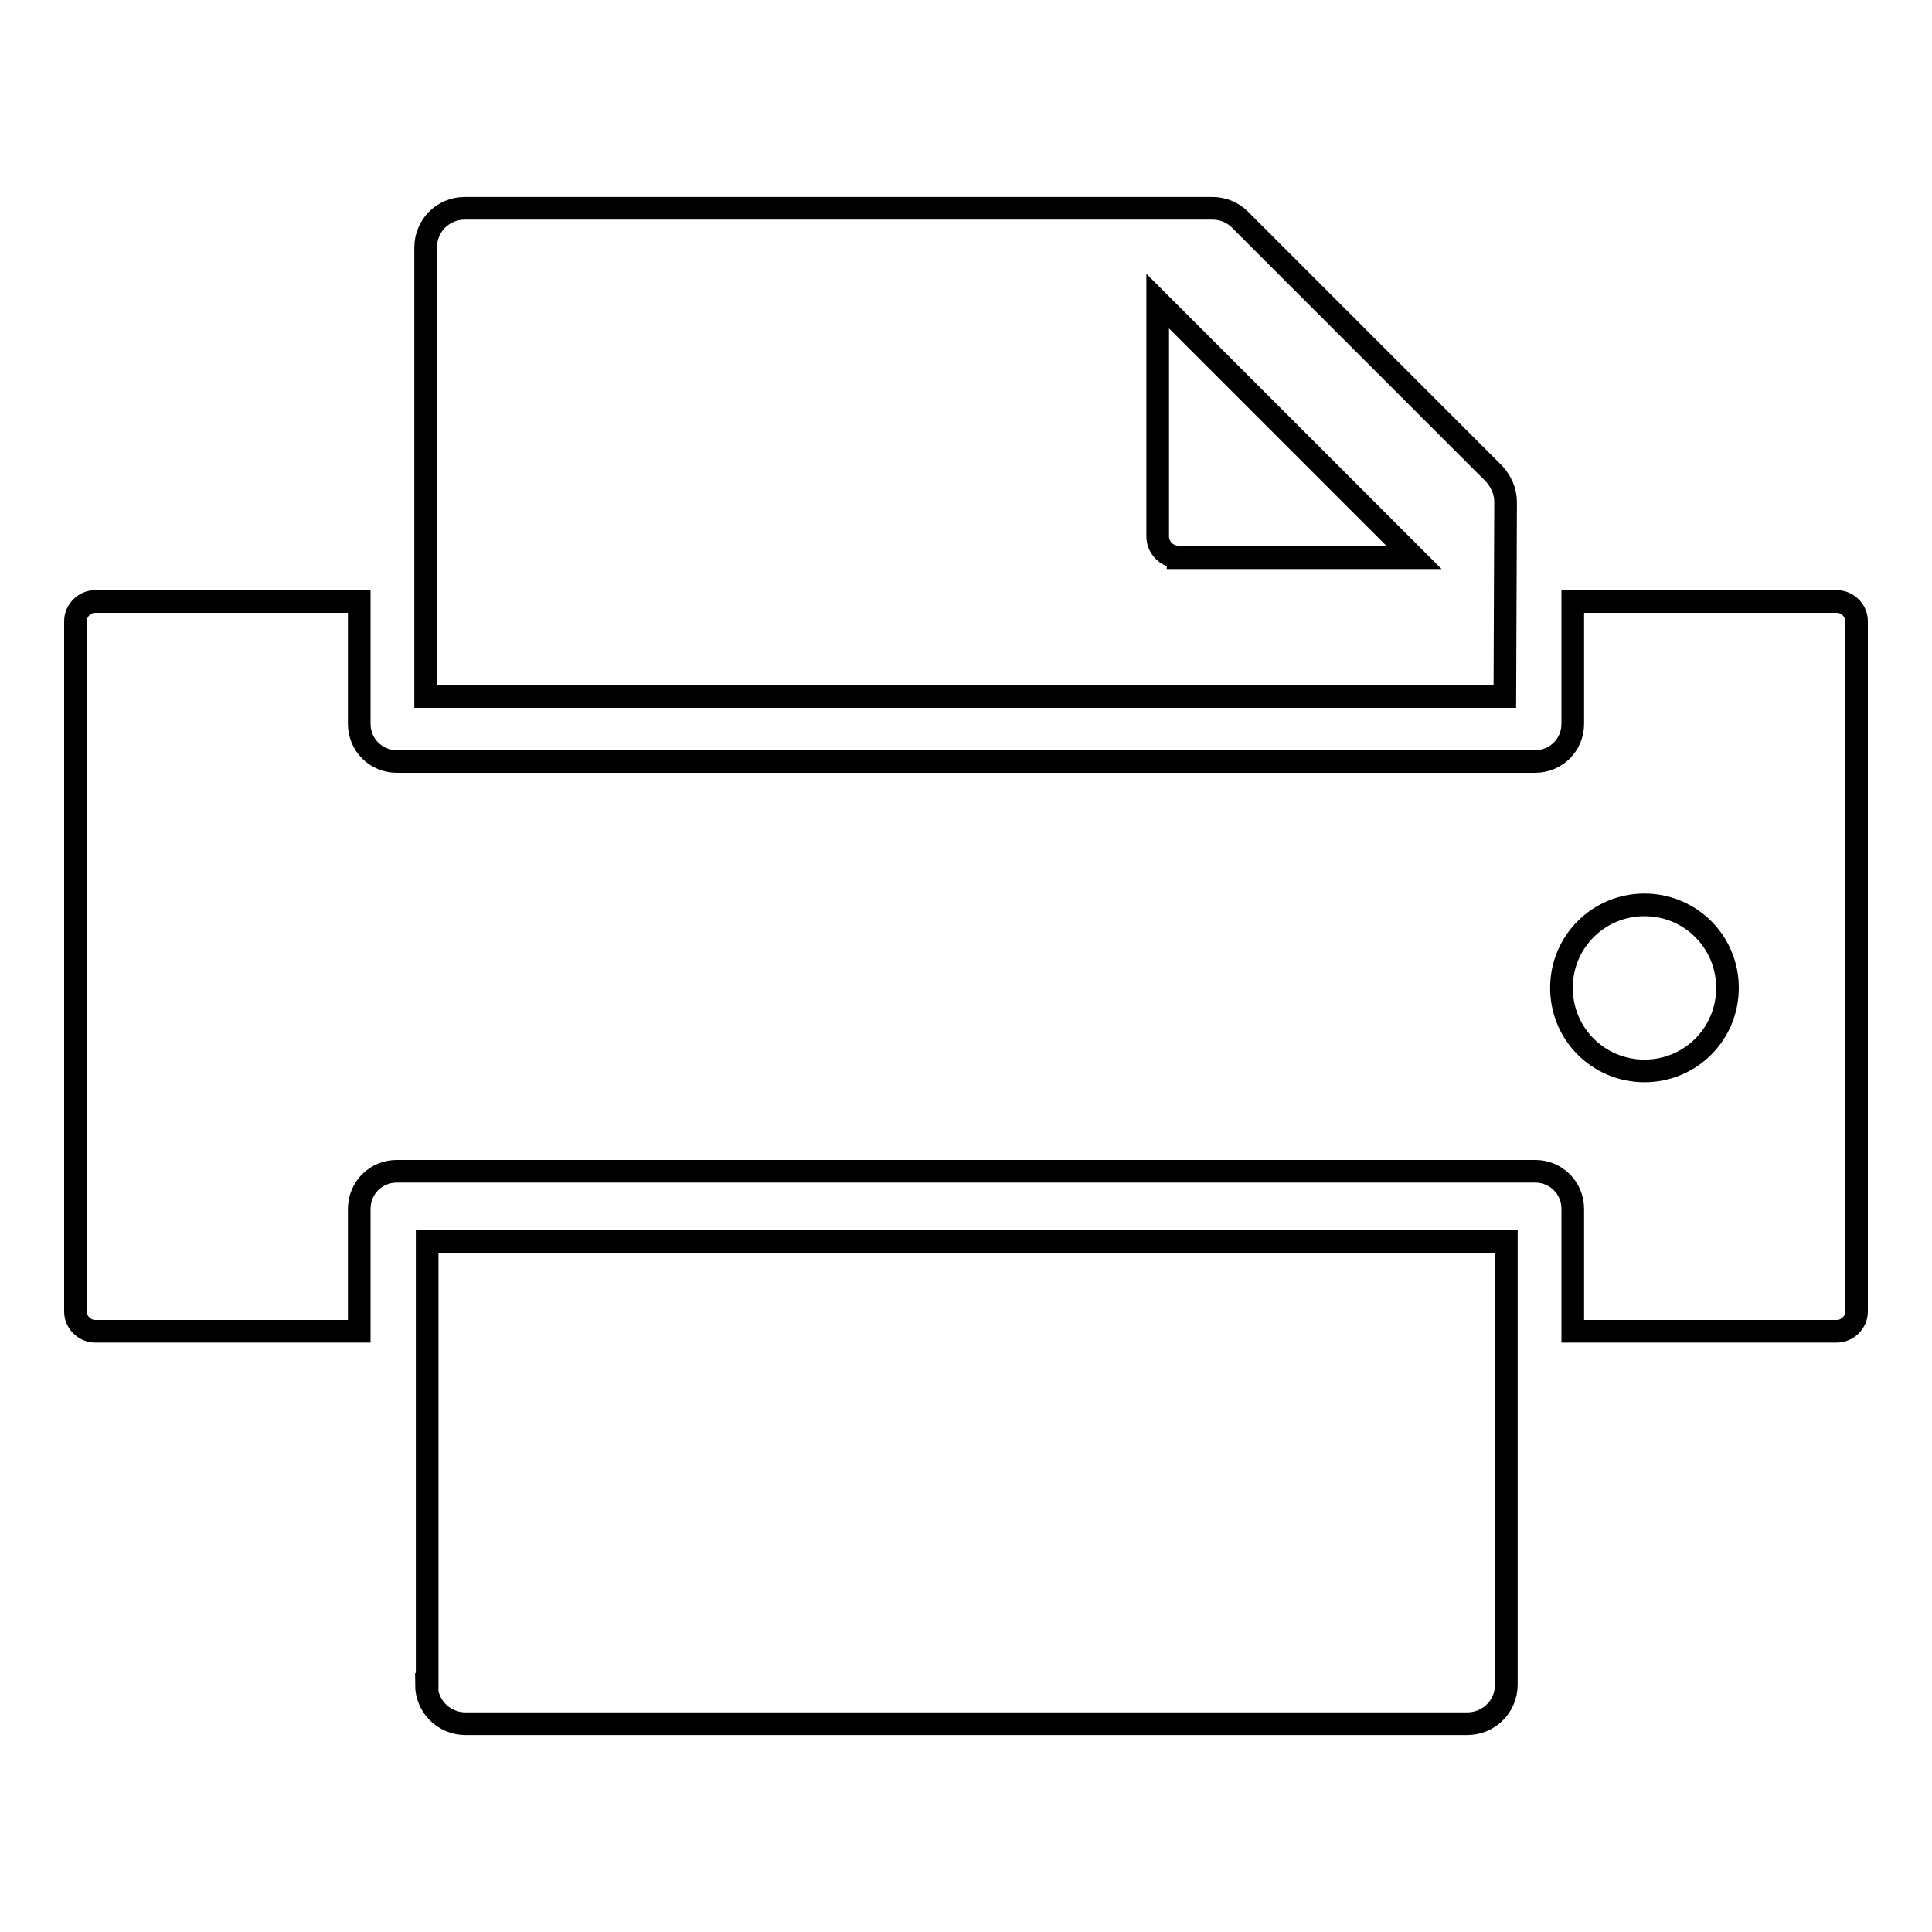
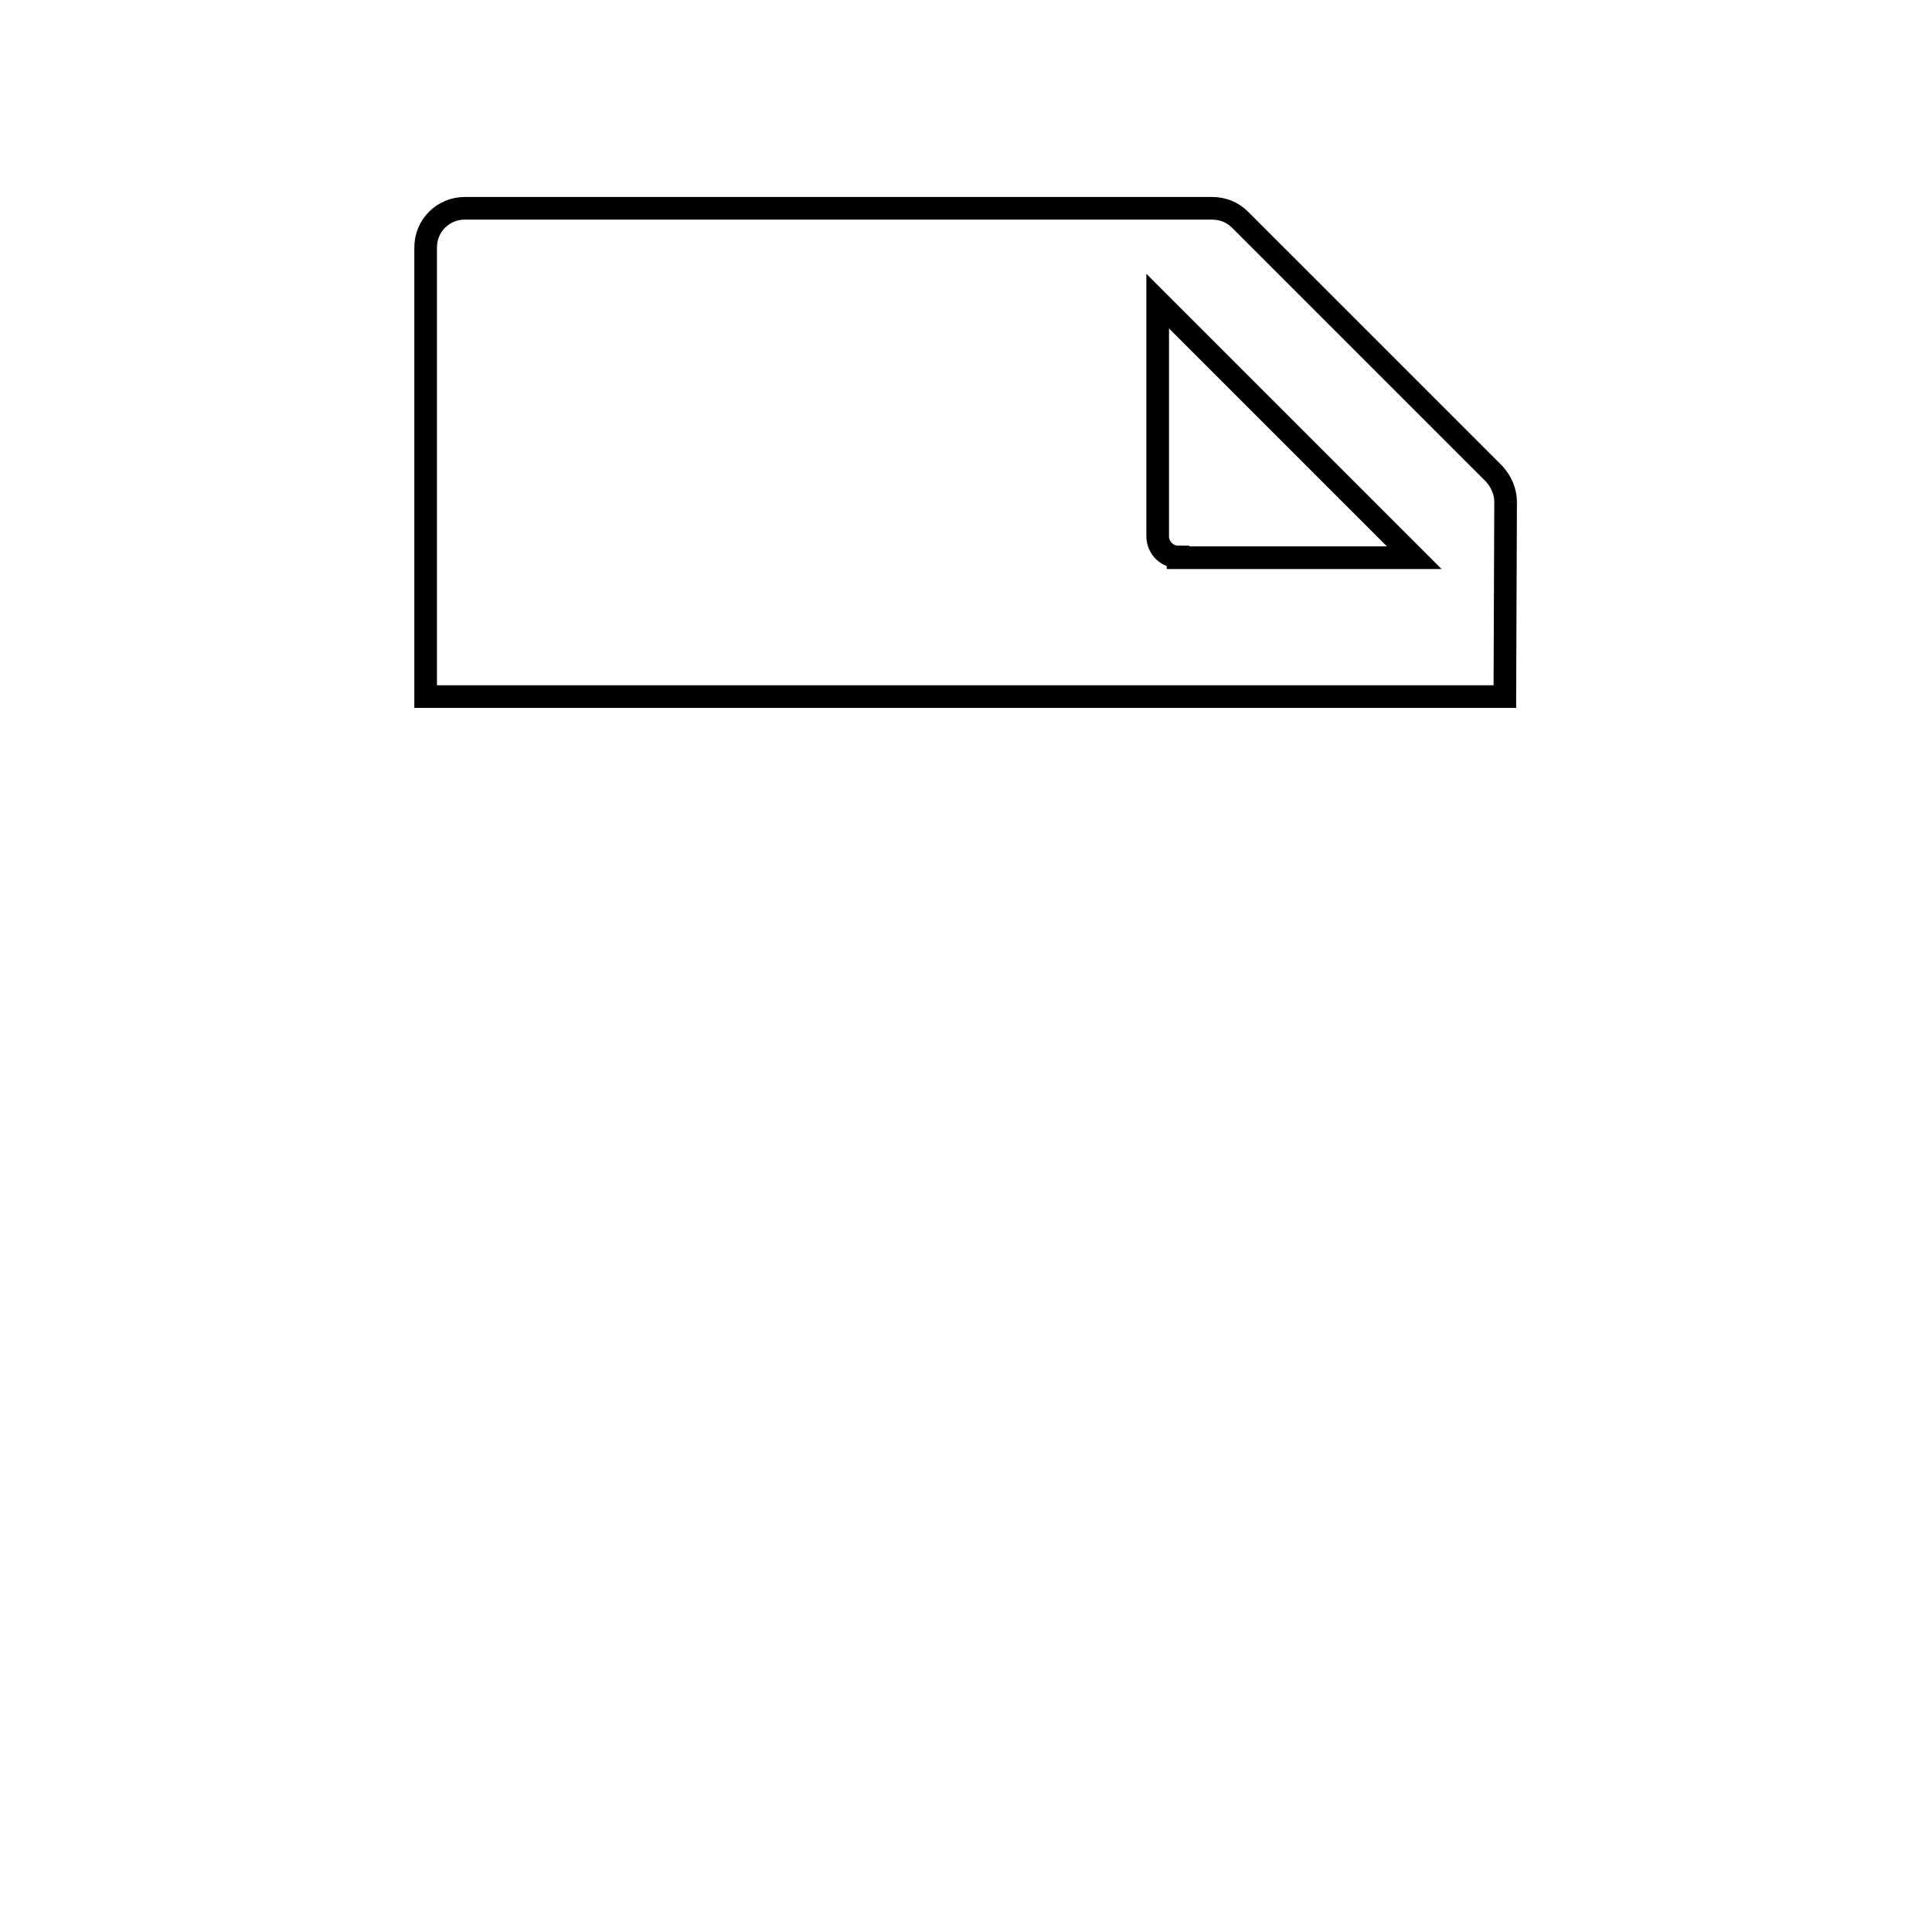
<svg xmlns="http://www.w3.org/2000/svg" version="1.1" x="0px" y="0px" viewBox="0 0 256 256" enable-background="new 0 0 256 256" xml:space="preserve">
  <g>
    <g>
      <g>
        <g>
-           <path stroke-width="3" fill-opacity="0" stroke="#000000" d="M243.4,79.7h-35v16.2c0,2.8-2.2,5-5,5H52.6c-2.8,0-5-2.2-5-5V79.7h-35c-1.4,0-2.6,1.2-2.6,2.6v91.5c0,1.4,1.2,2.6,2.6,2.6h35v-16.2c0-2.8,2.2-5,5-5h150.8c2.8,0,5,2.2,5,5v16.2h35c1.4,0,2.6-1.2,2.6-2.6V82.3C246,80.9,244.8,79.7,243.4,79.7z M217.9,141.9c-6.1,0-11-4.9-11-11c0-6.1,4.9-11,11-11c6.1,0,11,4.9,11,11C228.9,137,224,141.9,217.9,141.9z" />
-           <path stroke-width="3" fill-opacity="0" stroke="#000000" d="M199.5,66.5c0-1.4-0.6-2.7-1.5-3.7l-33.7-33.7c-1-1-2.3-1.5-3.7-1.5h-99c-2.9,0-5.2,2.3-5.2,5.2v59.5h143L199.5,66.5L199.5,66.5z M156.1,73.8c-0.7,0-1.4-0.3-1.9-0.8c-0.5-0.5-0.8-1.2-0.8-1.9V39.9l34,34H156.1z" />
-           <path stroke-width="3" fill-opacity="0" stroke="#000000" d="M56.5,223.2c0,2.9,2.3,5.2,5.2,5.2h132.7c2.9,0,5.2-2.3,5.2-5.2v-58.7h-143V223.2z" />
+           <path stroke-width="3" fill-opacity="0" stroke="#000000" d="M199.5,66.5c0-1.4-0.6-2.7-1.5-3.7l-33.7-33.7c-1-1-2.3-1.5-3.7-1.5h-99c-2.9,0-5.2,2.3-5.2,5.2v59.5h143L199.5,66.5L199.5,66.5M156.1,73.8c-0.7,0-1.4-0.3-1.9-0.8c-0.5-0.5-0.8-1.2-0.8-1.9V39.9l34,34H156.1z" />
        </g>
      </g>
      <g />
      <g />
      <g />
      <g />
      <g />
      <g />
      <g />
      <g />
      <g />
      <g />
      <g />
      <g />
      <g />
      <g />
      <g />
    </g>
  </g>
</svg>